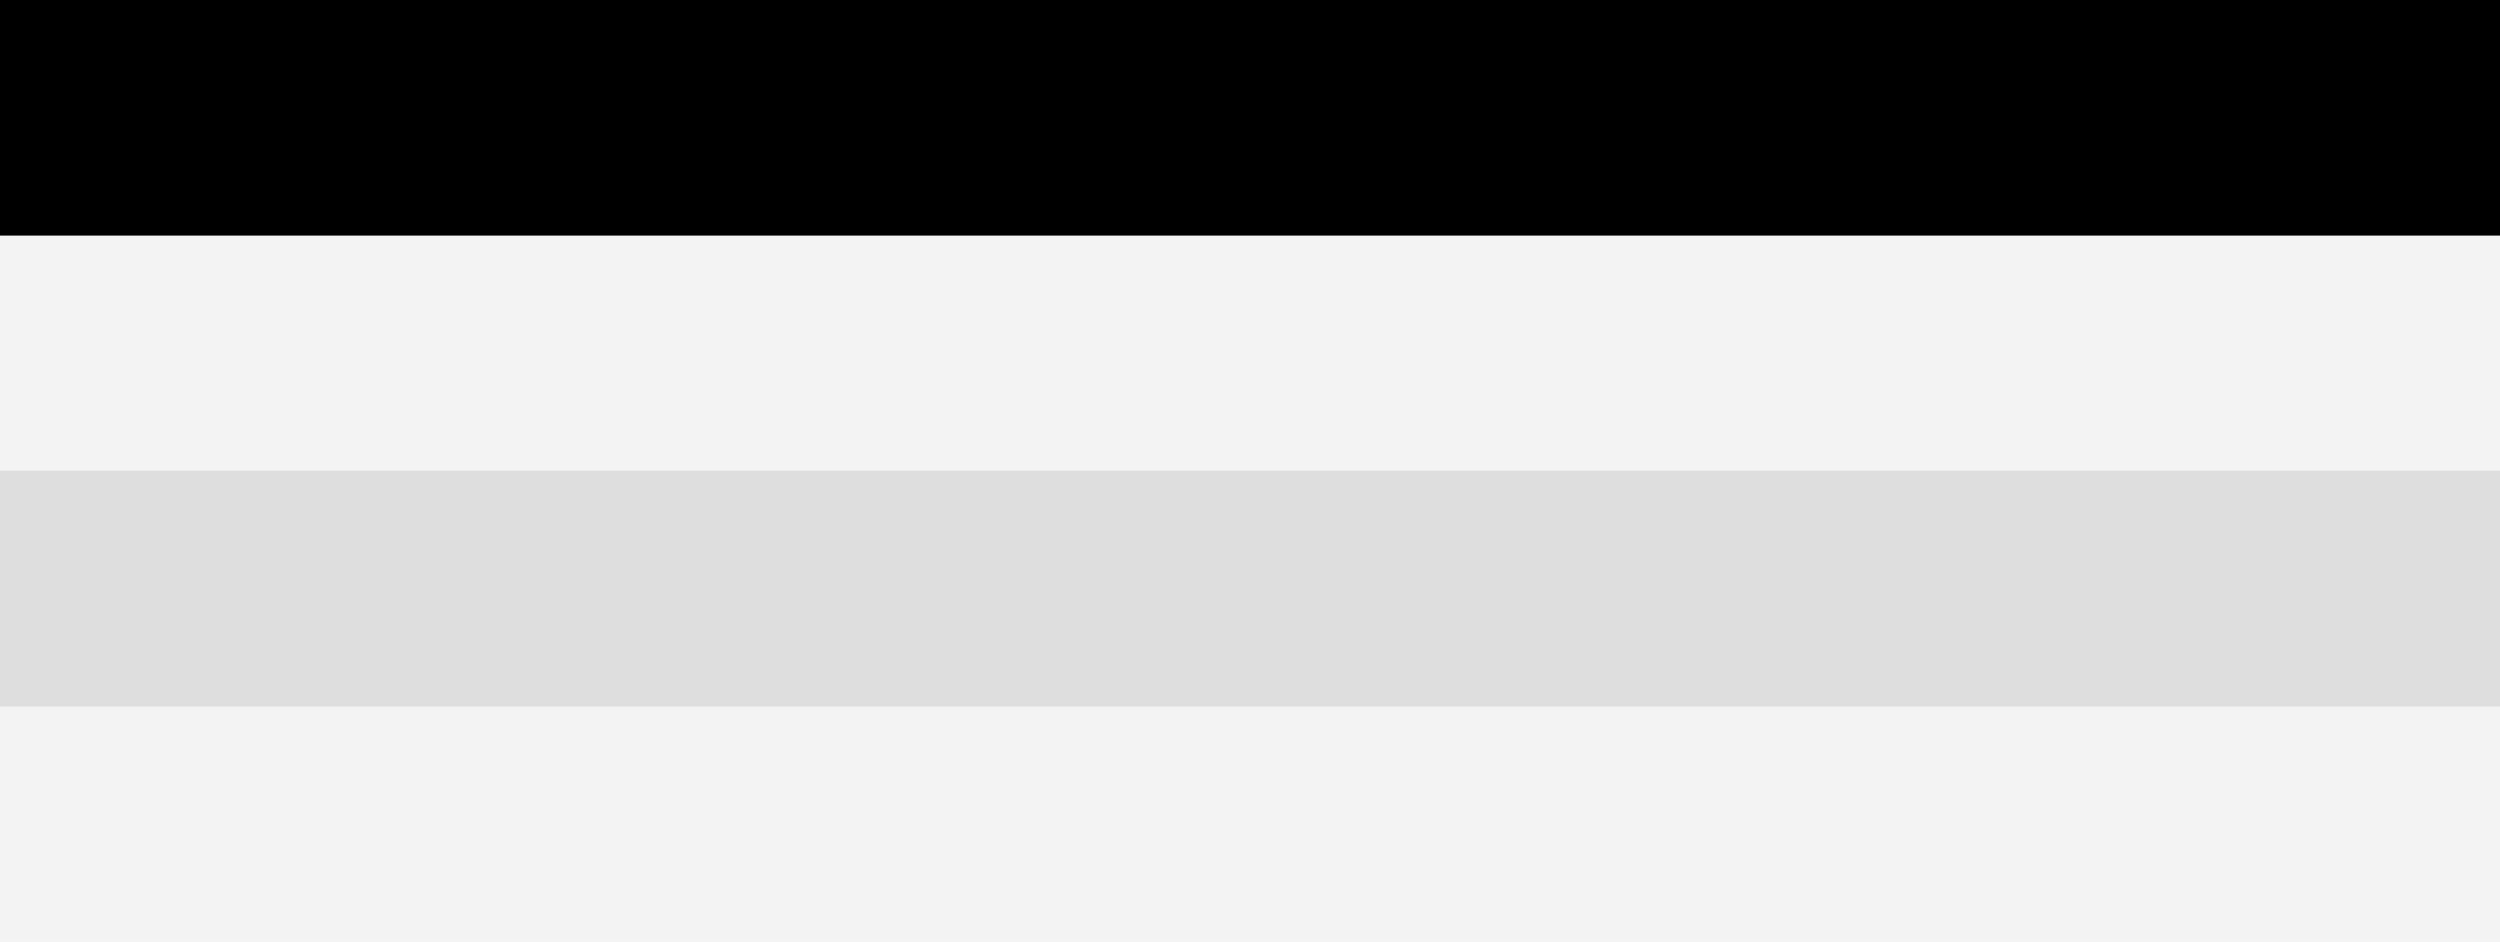
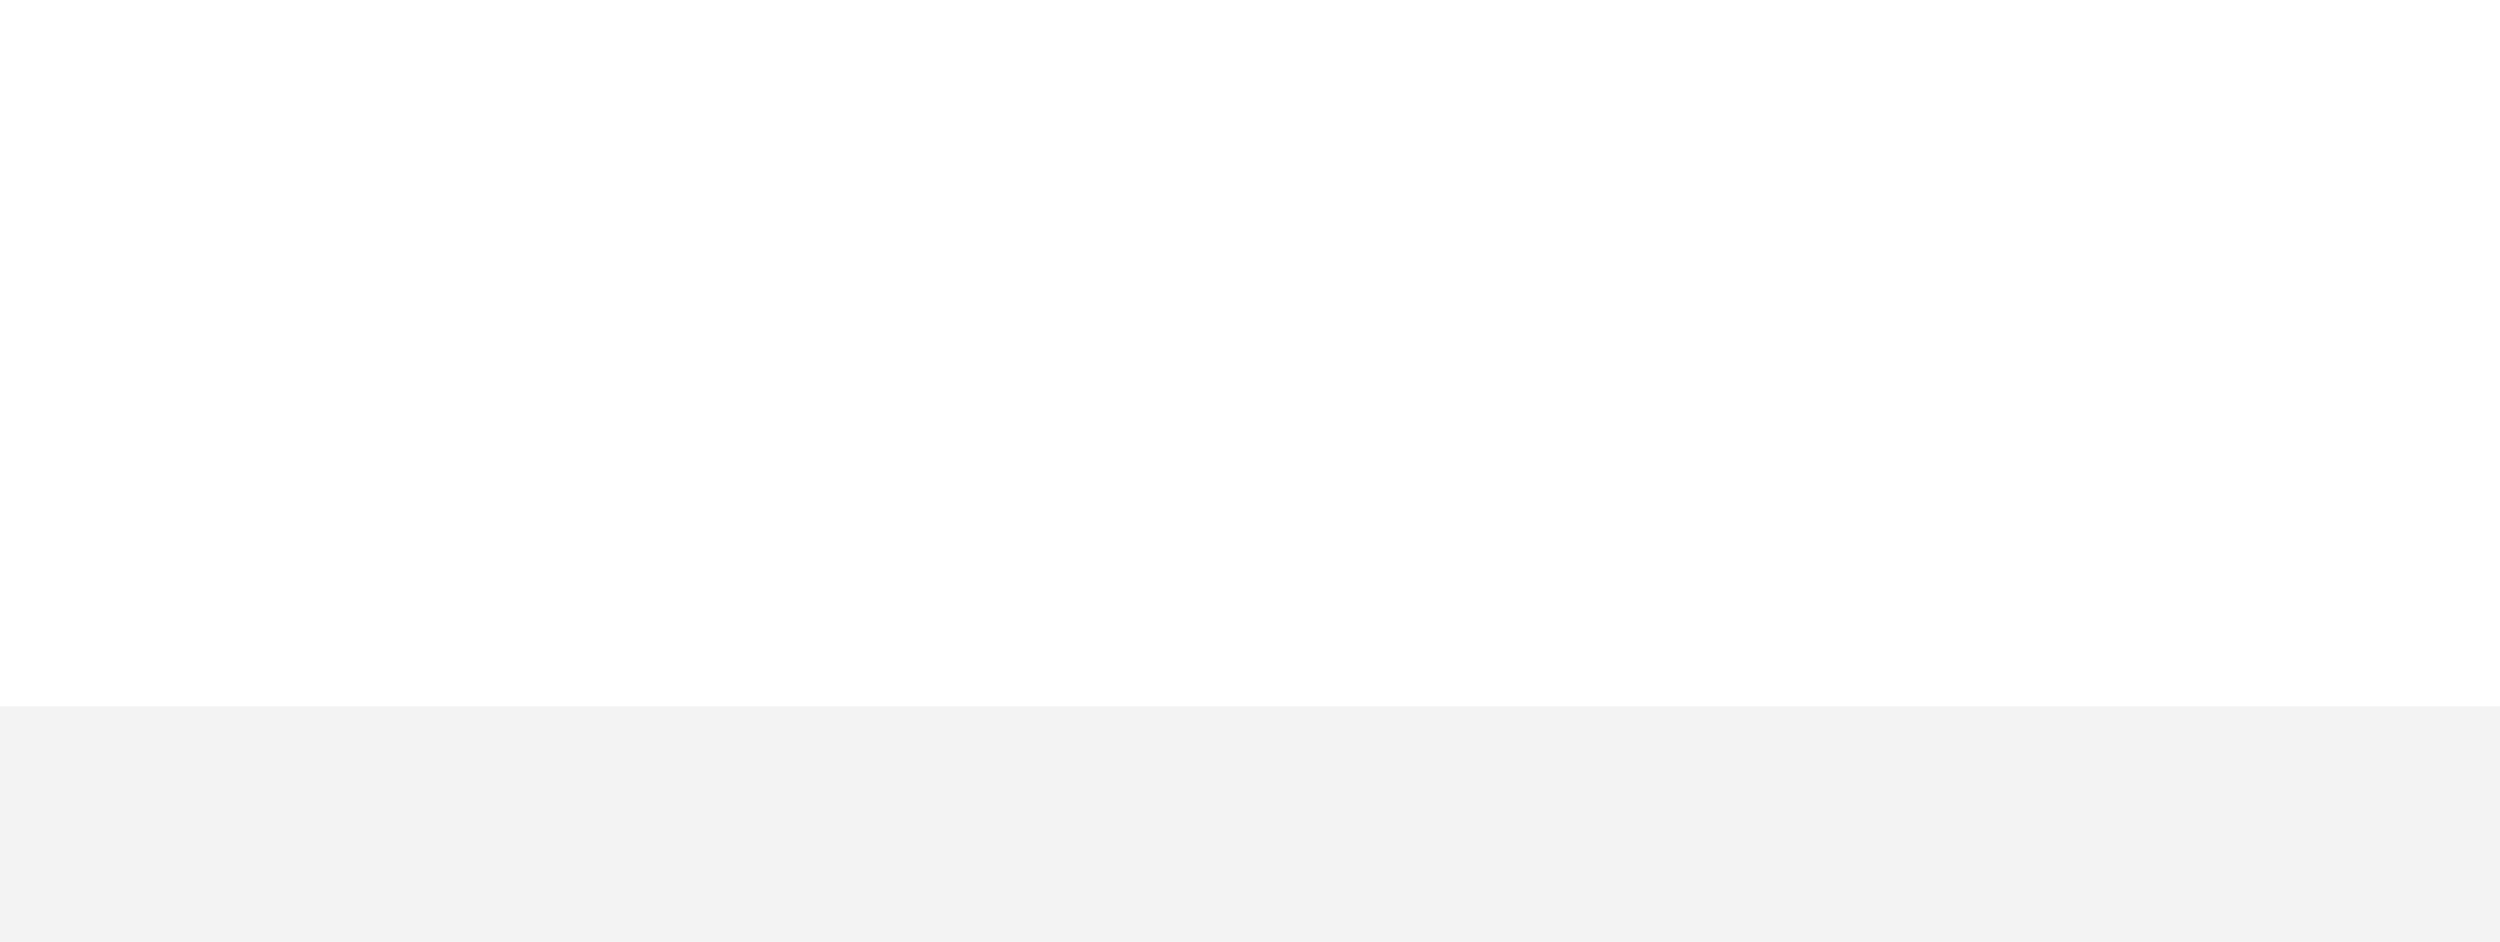
<svg xmlns="http://www.w3.org/2000/svg" viewBox="0 0 556.16 209.54">
  <defs>
    <style>.cls-1{opacity:0.13;}.cls-2{opacity:0.05;}</style>
  </defs>
  <g id="Layer_2" data-name="Layer 2">
    <g id="Design">
-       <rect width="556.16" height="52.41" />
-       <rect class="cls-1" y="104.75" width="556.16" height="52.41" />
-       <rect class="cls-2" y="52.38" width="556.16" height="52.41" />
      <rect class="cls-2" y="157.13" width="556.16" height="52.41" />
    </g>
  </g>
</svg>